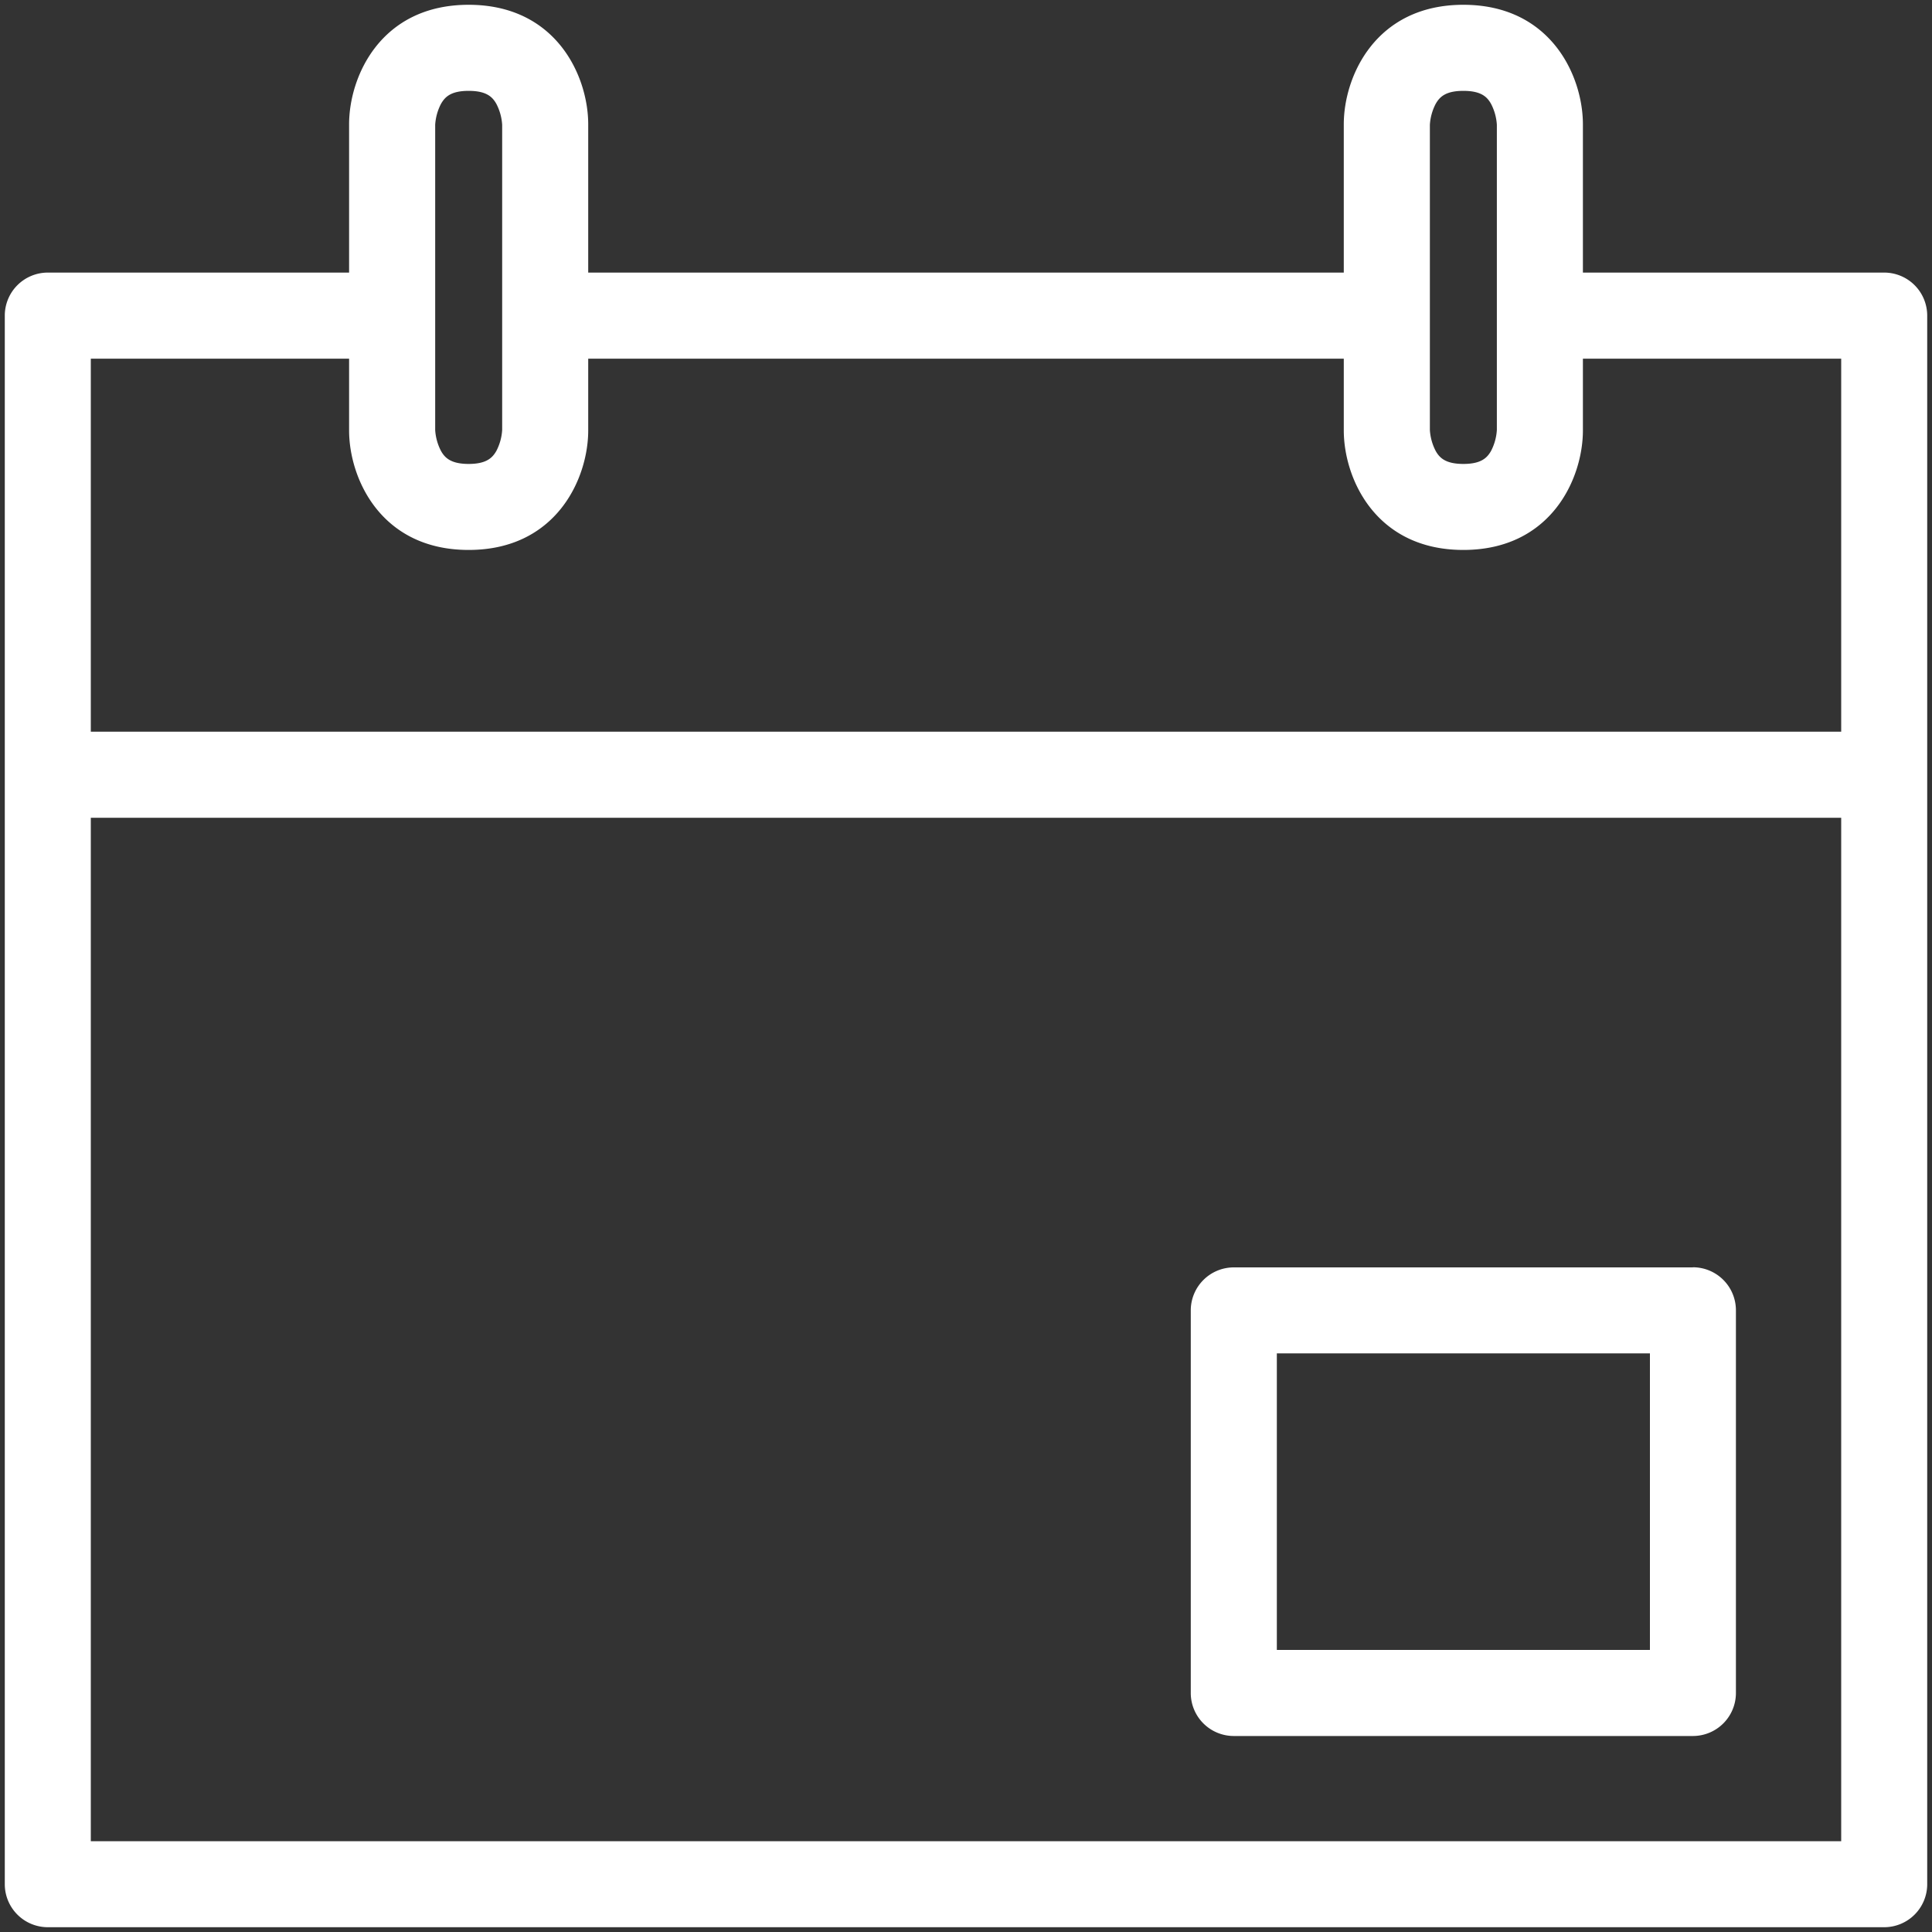
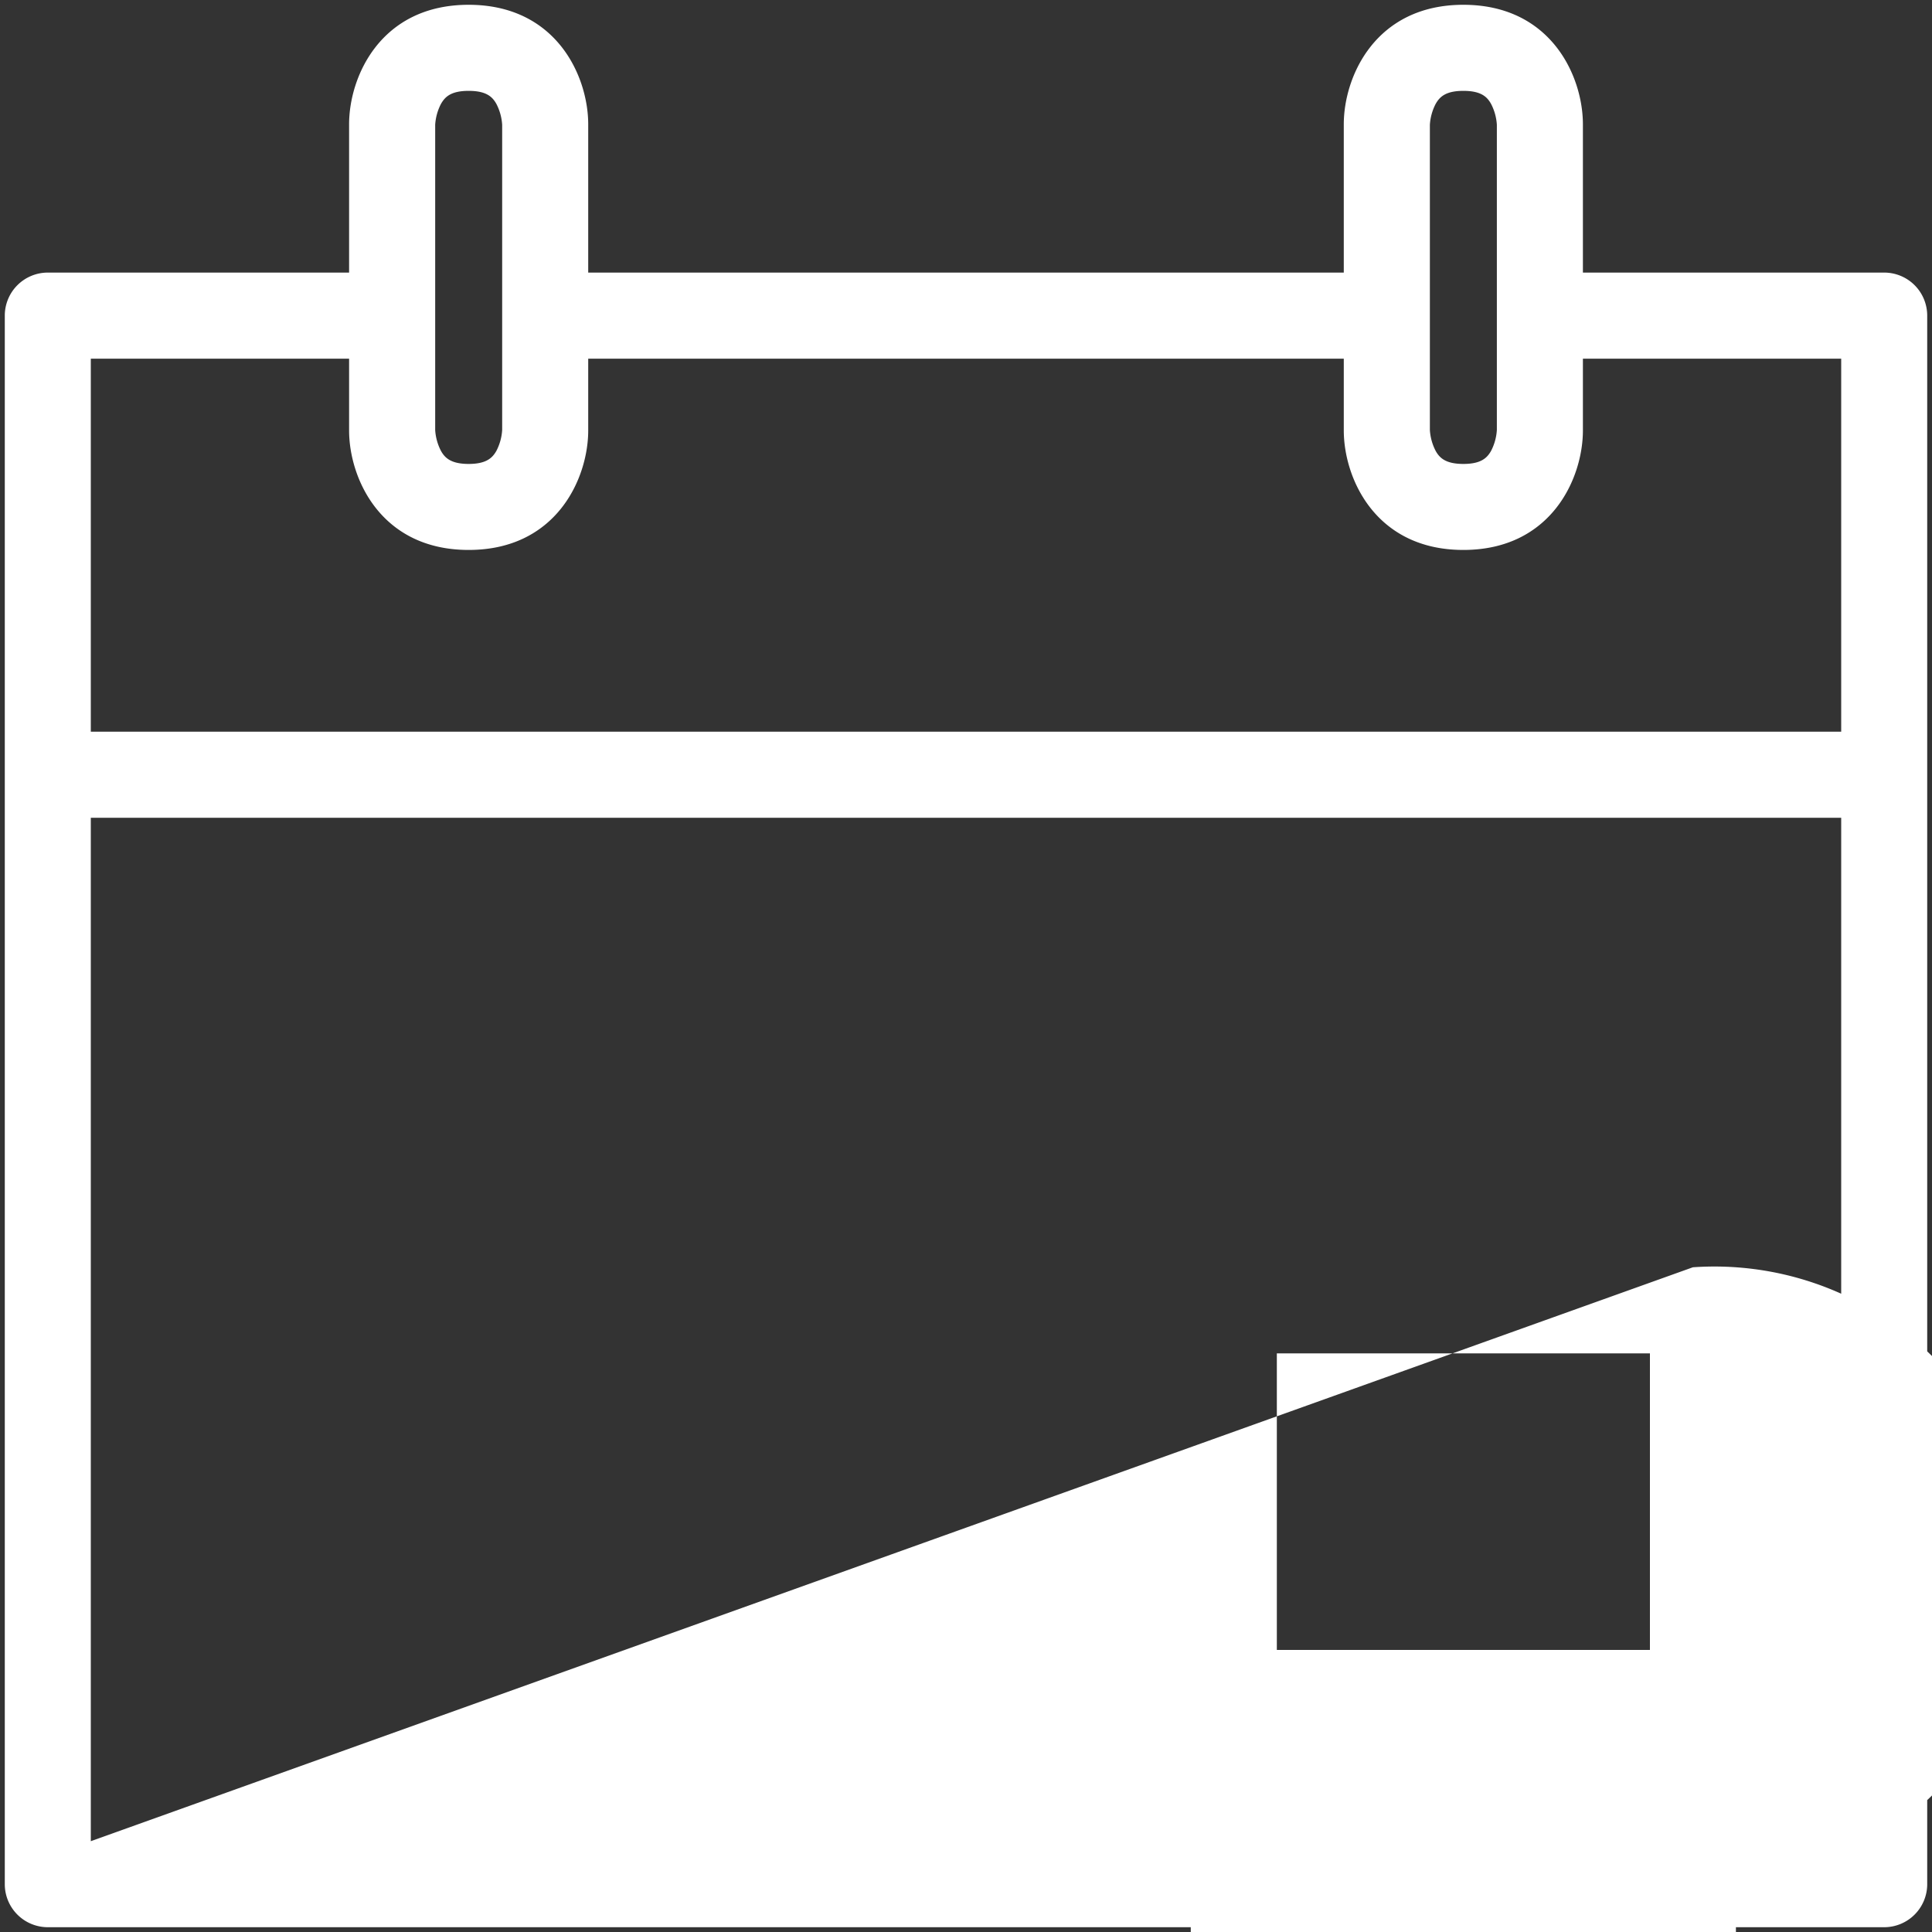
<svg xmlns="http://www.w3.org/2000/svg" id="Layer_1" data-name="Layer 1" viewBox="0 0 1000 1000" fill="#FFFFFF">
  <rect x="0" y="0" width="1000" height="1000" fill="#333333" stroke="none" />
-   <path d="M975.25,141.09H819.31V64.36c0-24.88-16.48-61.88-61.88-61.88s-61.89,37-61.89,61.88v76.73H304.46V64.36c0-24.88-16.48-61.88-61.89-61.88s-61.88,37-61.88,61.88v76.73H24.75A22.27,22.27,0,0,0,2.48,163.37V975.25a22.27,22.27,0,0,0,22.27,22.27h950.5a22.27,22.27,0,0,0,22.27-22.27V163.37A22.27,22.27,0,0,0,975.25,141.09ZM740.1,64.58a27.08,27.08,0,0,1,3-10.81c2-3.5,5-6.74,14.34-6.74s12.37,3.24,14.33,6.74a27.08,27.08,0,0,1,3,10.81v158a27.08,27.08,0,0,1-3,10.81c-2,3.5-5,6.74-14.33,6.74s-12.38-3.24-14.34-6.74a27.08,27.08,0,0,1-3-10.81Zm-514.85,0a27.08,27.08,0,0,1,3-10.81c2-3.5,5-6.74,14.33-6.74s12.38,3.24,14.34,6.74a27.08,27.08,0,0,1,3,10.81v158a27.08,27.08,0,0,1-3,10.81c-2,3.5-5.05,6.74-14.34,6.74s-12.37-3.24-14.33-6.74a27.08,27.08,0,0,1-3-10.81ZM180.69,185.64v37.13c0,24.88,16.48,61.88,61.88,61.88s61.89-37,61.89-61.88V185.64H695.54v37.13c0,24.88,16.48,61.88,61.89,61.88s61.88-37,61.88-61.88V185.64H953V378.71H47V185.64ZM47,953V423.27H953V953Zm829.21-297H638.61a22.28,22.28,0,0,0-22.27,22.28v198a22.27,22.27,0,0,0,22.27,22.27H876.24a22.27,22.27,0,0,0,22.27-22.27v-198A22.28,22.28,0,0,0,876.24,655.94ZM854,854H660.89V700.5H854Z" />
+   <path d="M975.25,141.09H819.31V64.36c0-24.88-16.48-61.88-61.88-61.88s-61.89,37-61.89,61.88v76.73H304.46V64.36c0-24.88-16.48-61.88-61.89-61.88s-61.88,37-61.88,61.88v76.73H24.75A22.27,22.27,0,0,0,2.48,163.37V975.25a22.27,22.27,0,0,0,22.27,22.27h950.5a22.27,22.27,0,0,0,22.27-22.27V163.37A22.27,22.27,0,0,0,975.25,141.09ZM740.1,64.58a27.08,27.08,0,0,1,3-10.81c2-3.5,5-6.74,14.34-6.74s12.37,3.24,14.33,6.74a27.08,27.08,0,0,1,3,10.81v158a27.08,27.08,0,0,1-3,10.81c-2,3.5-5,6.74-14.33,6.74s-12.38-3.24-14.34-6.74a27.08,27.08,0,0,1-3-10.81Zm-514.85,0a27.08,27.08,0,0,1,3-10.81c2-3.5,5-6.74,14.33-6.74s12.38,3.24,14.34,6.74a27.08,27.08,0,0,1,3,10.81v158a27.08,27.08,0,0,1-3,10.81c-2,3.5-5.05,6.74-14.34,6.74s-12.37-3.24-14.33-6.74a27.08,27.08,0,0,1-3-10.81ZM180.69,185.64v37.13c0,24.88,16.48,61.88,61.88,61.88s61.89-37,61.89-61.88V185.64H695.54v37.13c0,24.88,16.48,61.88,61.89,61.88s61.88-37,61.88-61.88V185.64H953V378.71H47V185.64ZM47,953V423.27H953V953ZH638.61a22.28,22.28,0,0,0-22.27,22.28v198a22.27,22.27,0,0,0,22.27,22.27H876.24a22.27,22.27,0,0,0,22.27-22.27v-198A22.28,22.28,0,0,0,876.24,655.94ZM854,854H660.89V700.5H854Z" />
</svg>